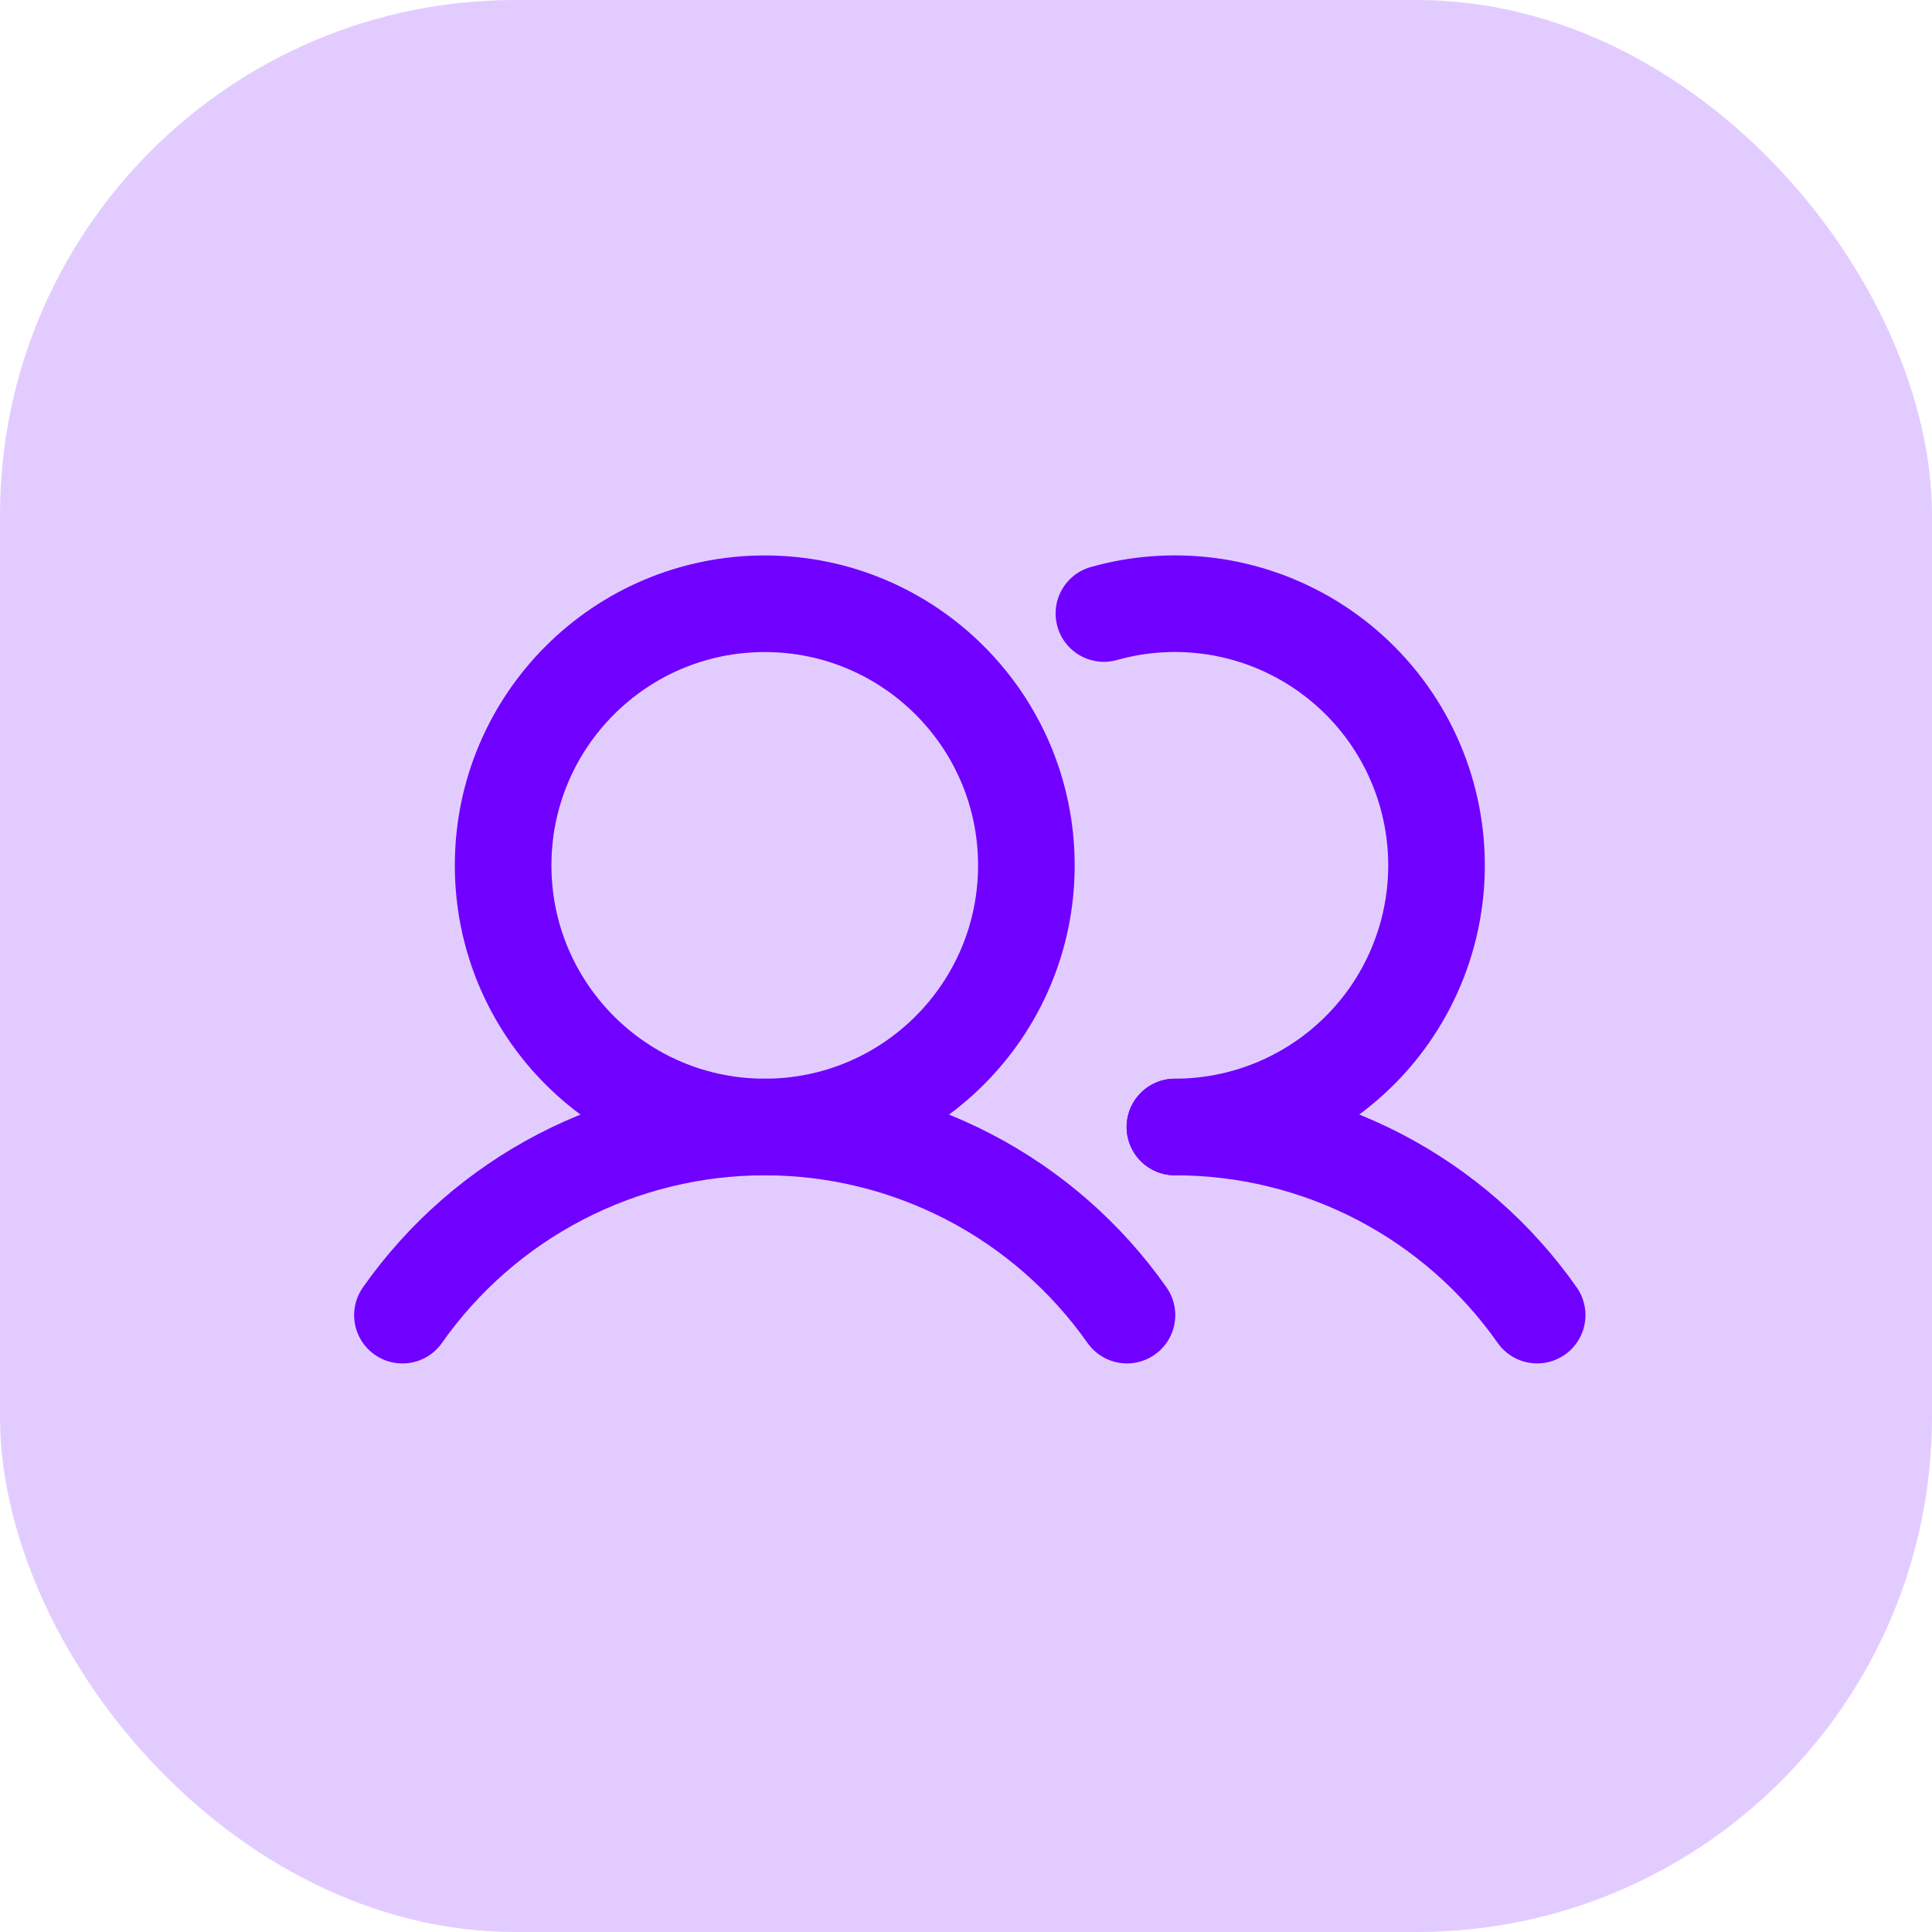
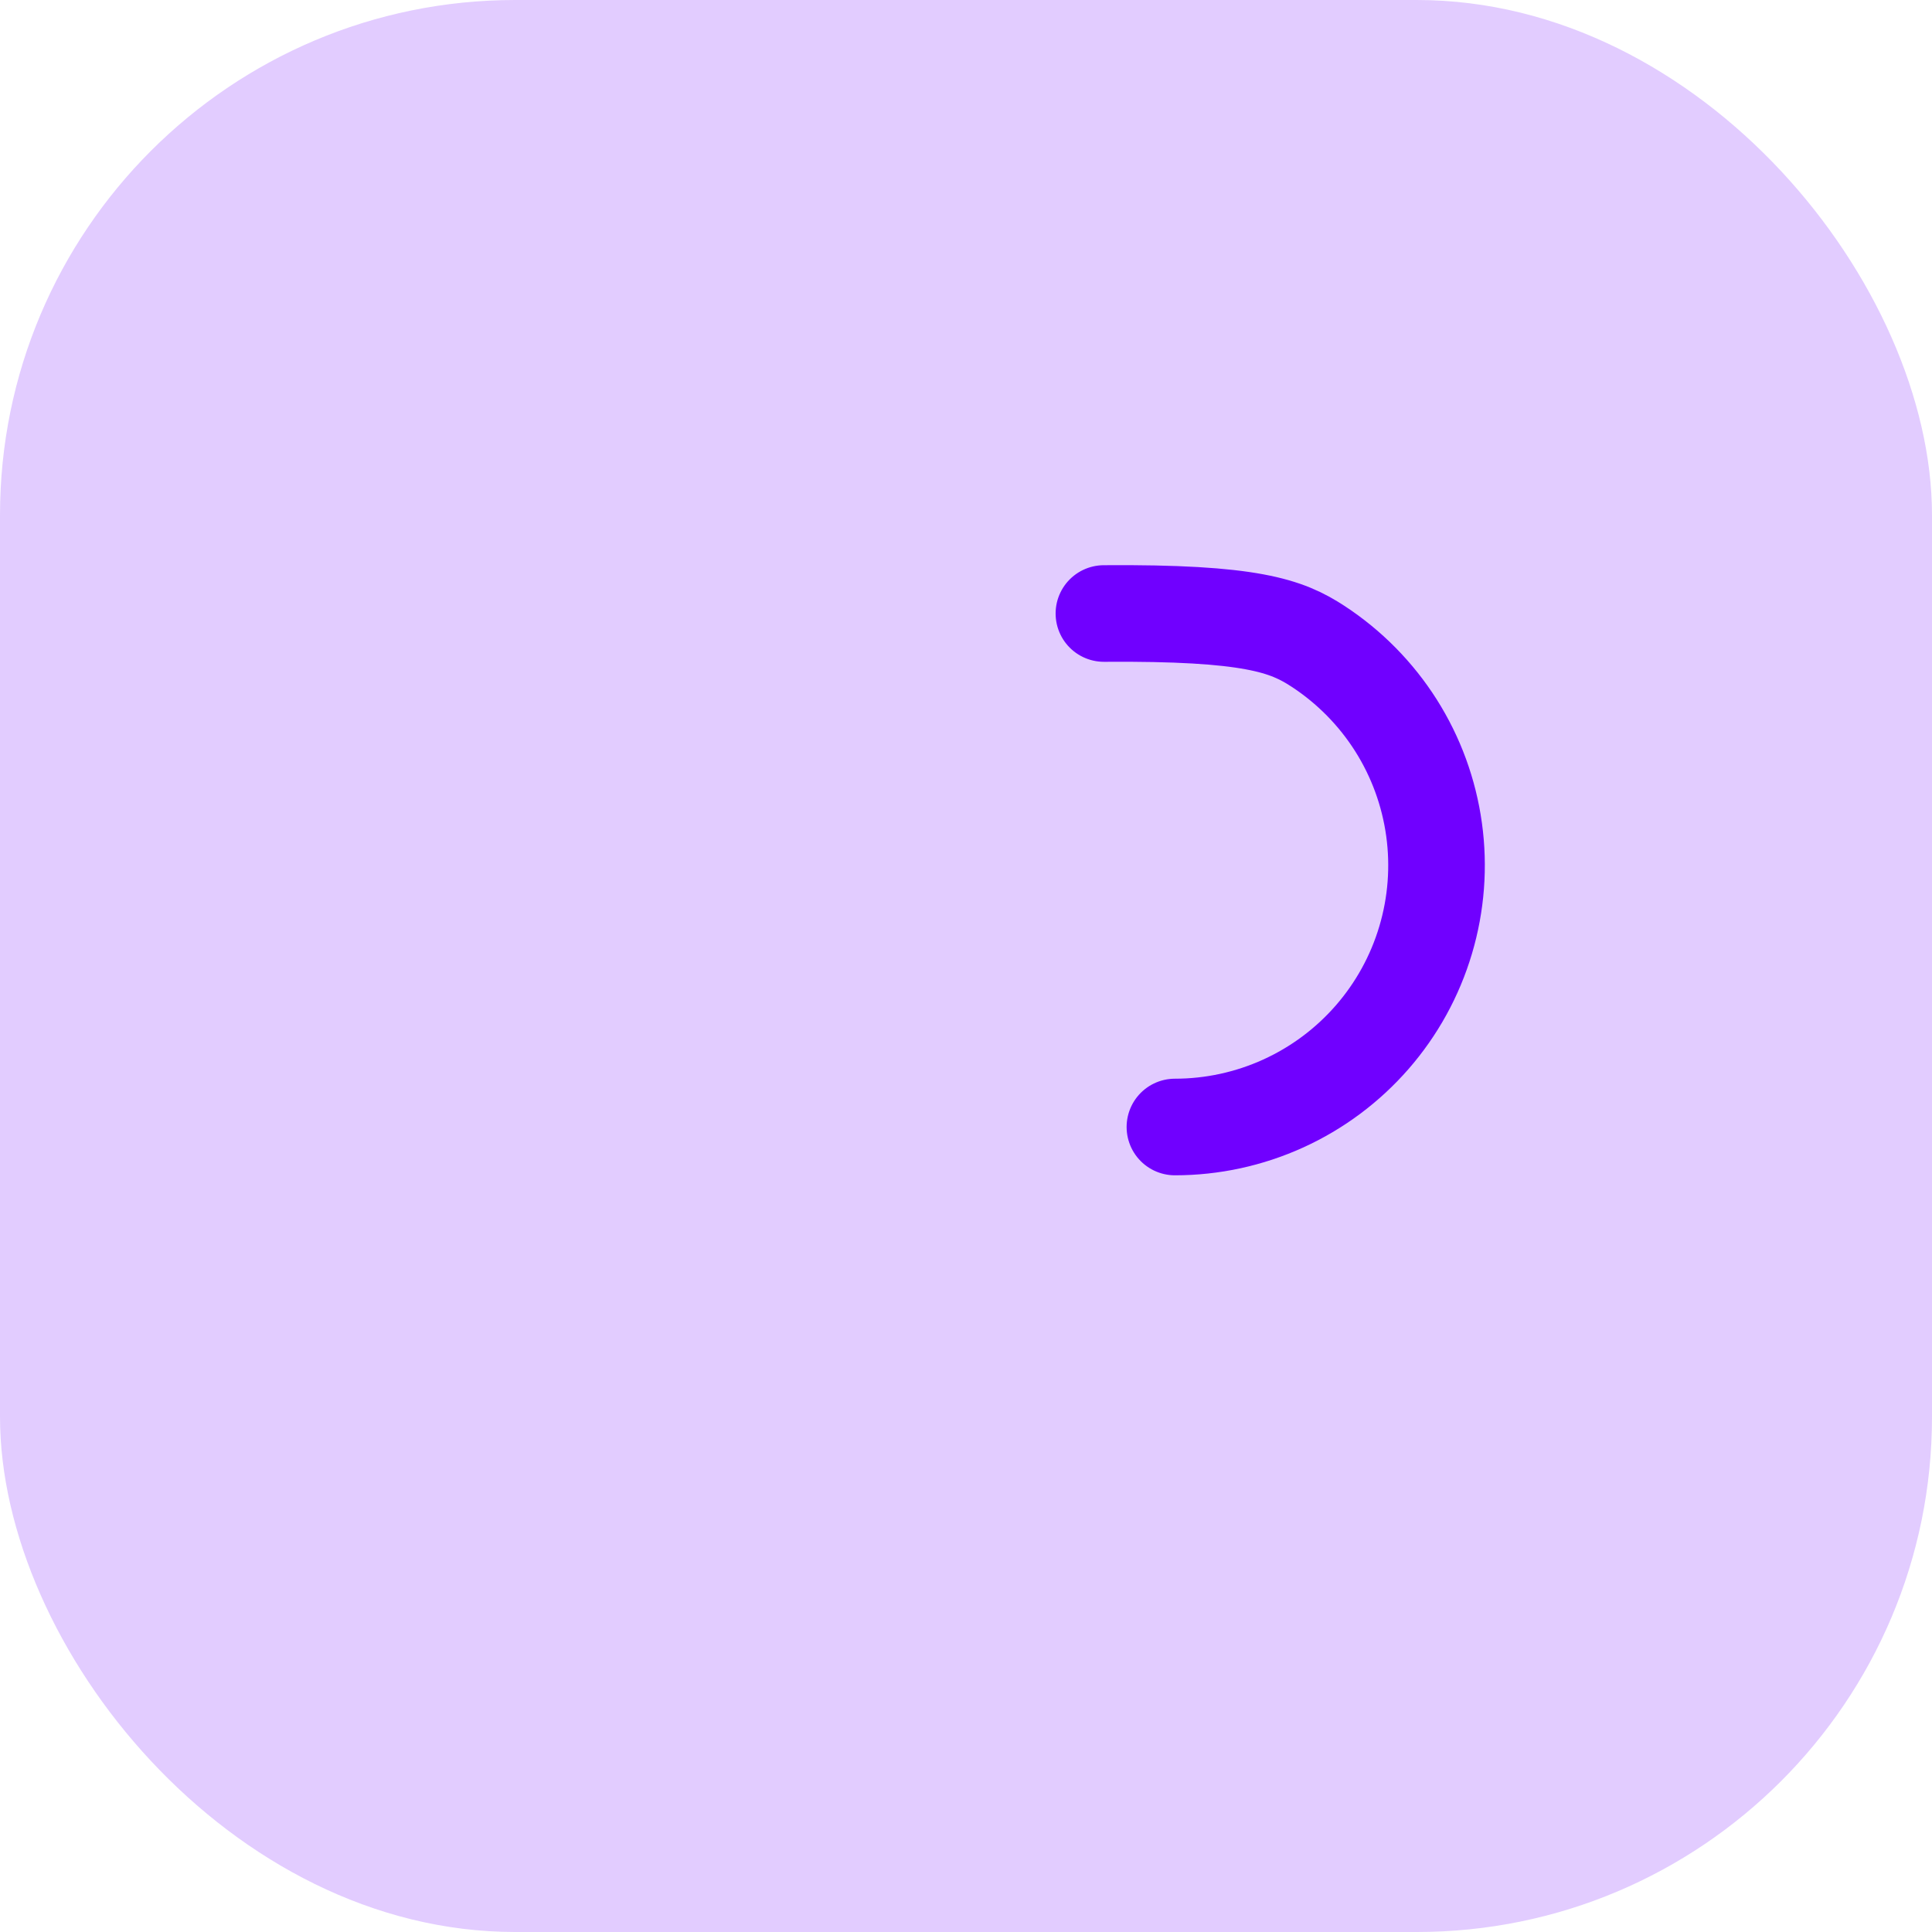
<svg xmlns="http://www.w3.org/2000/svg" width="60" height="60" viewBox="0 0 60 60" fill="none">
  <g id="Group 22 Copy 10">
    <rect id="Rectangle Copy 27" opacity="0.2" width="60" height="60" rx="16" fill="#7000FF" />
    <g id="users">
-       <path id="Vector" d="M23.75 35C28.237 35 31.875 31.362 31.875 26.875C31.875 22.388 28.237 18.75 23.75 18.75C19.263 18.75 15.625 22.388 15.625 26.875C15.625 31.362 19.263 35 23.75 35Z" stroke="#7000FF" stroke-width="3" stroke-miterlimit="10" />
-       <path id="Vector_2" d="M34.283 19.053C35.401 18.738 36.573 18.666 37.72 18.842C38.868 19.018 39.964 19.439 40.936 20.074C41.907 20.71 42.732 21.547 43.353 22.527C43.974 23.508 44.377 24.611 44.536 25.761C44.695 26.911 44.606 28.082 44.274 29.195C43.943 30.308 43.377 31.336 42.614 32.212C41.851 33.087 40.91 33.789 39.853 34.27C38.796 34.751 37.649 35 36.488 35" stroke="#7000FF" stroke-width="3" stroke-linecap="round" stroke-linejoin="round" />
-       <path id="Vector_3" d="M12.498 40.843C13.767 39.038 15.452 37.565 17.41 36.548C19.368 35.531 21.542 35 23.748 35C25.955 35 28.129 35.531 30.087 36.548C32.045 37.564 33.73 39.038 34.999 40.842" stroke="#7000FF" stroke-width="3" stroke-linecap="round" stroke-linejoin="round" />
-       <path id="Vector_4" d="M36.488 35C38.695 34.998 40.869 35.529 42.828 36.545C44.786 37.562 46.47 39.036 47.738 40.842" stroke="#7000FF" stroke-width="3" stroke-linecap="round" stroke-linejoin="round" />
+       <path id="Vector_2" d="M34.283 19.053C38.868 19.018 39.964 19.439 40.936 20.074C41.907 20.71 42.732 21.547 43.353 22.527C43.974 23.508 44.377 24.611 44.536 25.761C44.695 26.911 44.606 28.082 44.274 29.195C43.943 30.308 43.377 31.336 42.614 32.212C41.851 33.087 40.91 33.789 39.853 34.27C38.796 34.751 37.649 35 36.488 35" stroke="#7000FF" stroke-width="3" stroke-linecap="round" stroke-linejoin="round" />
    </g>
  </g>
</svg>